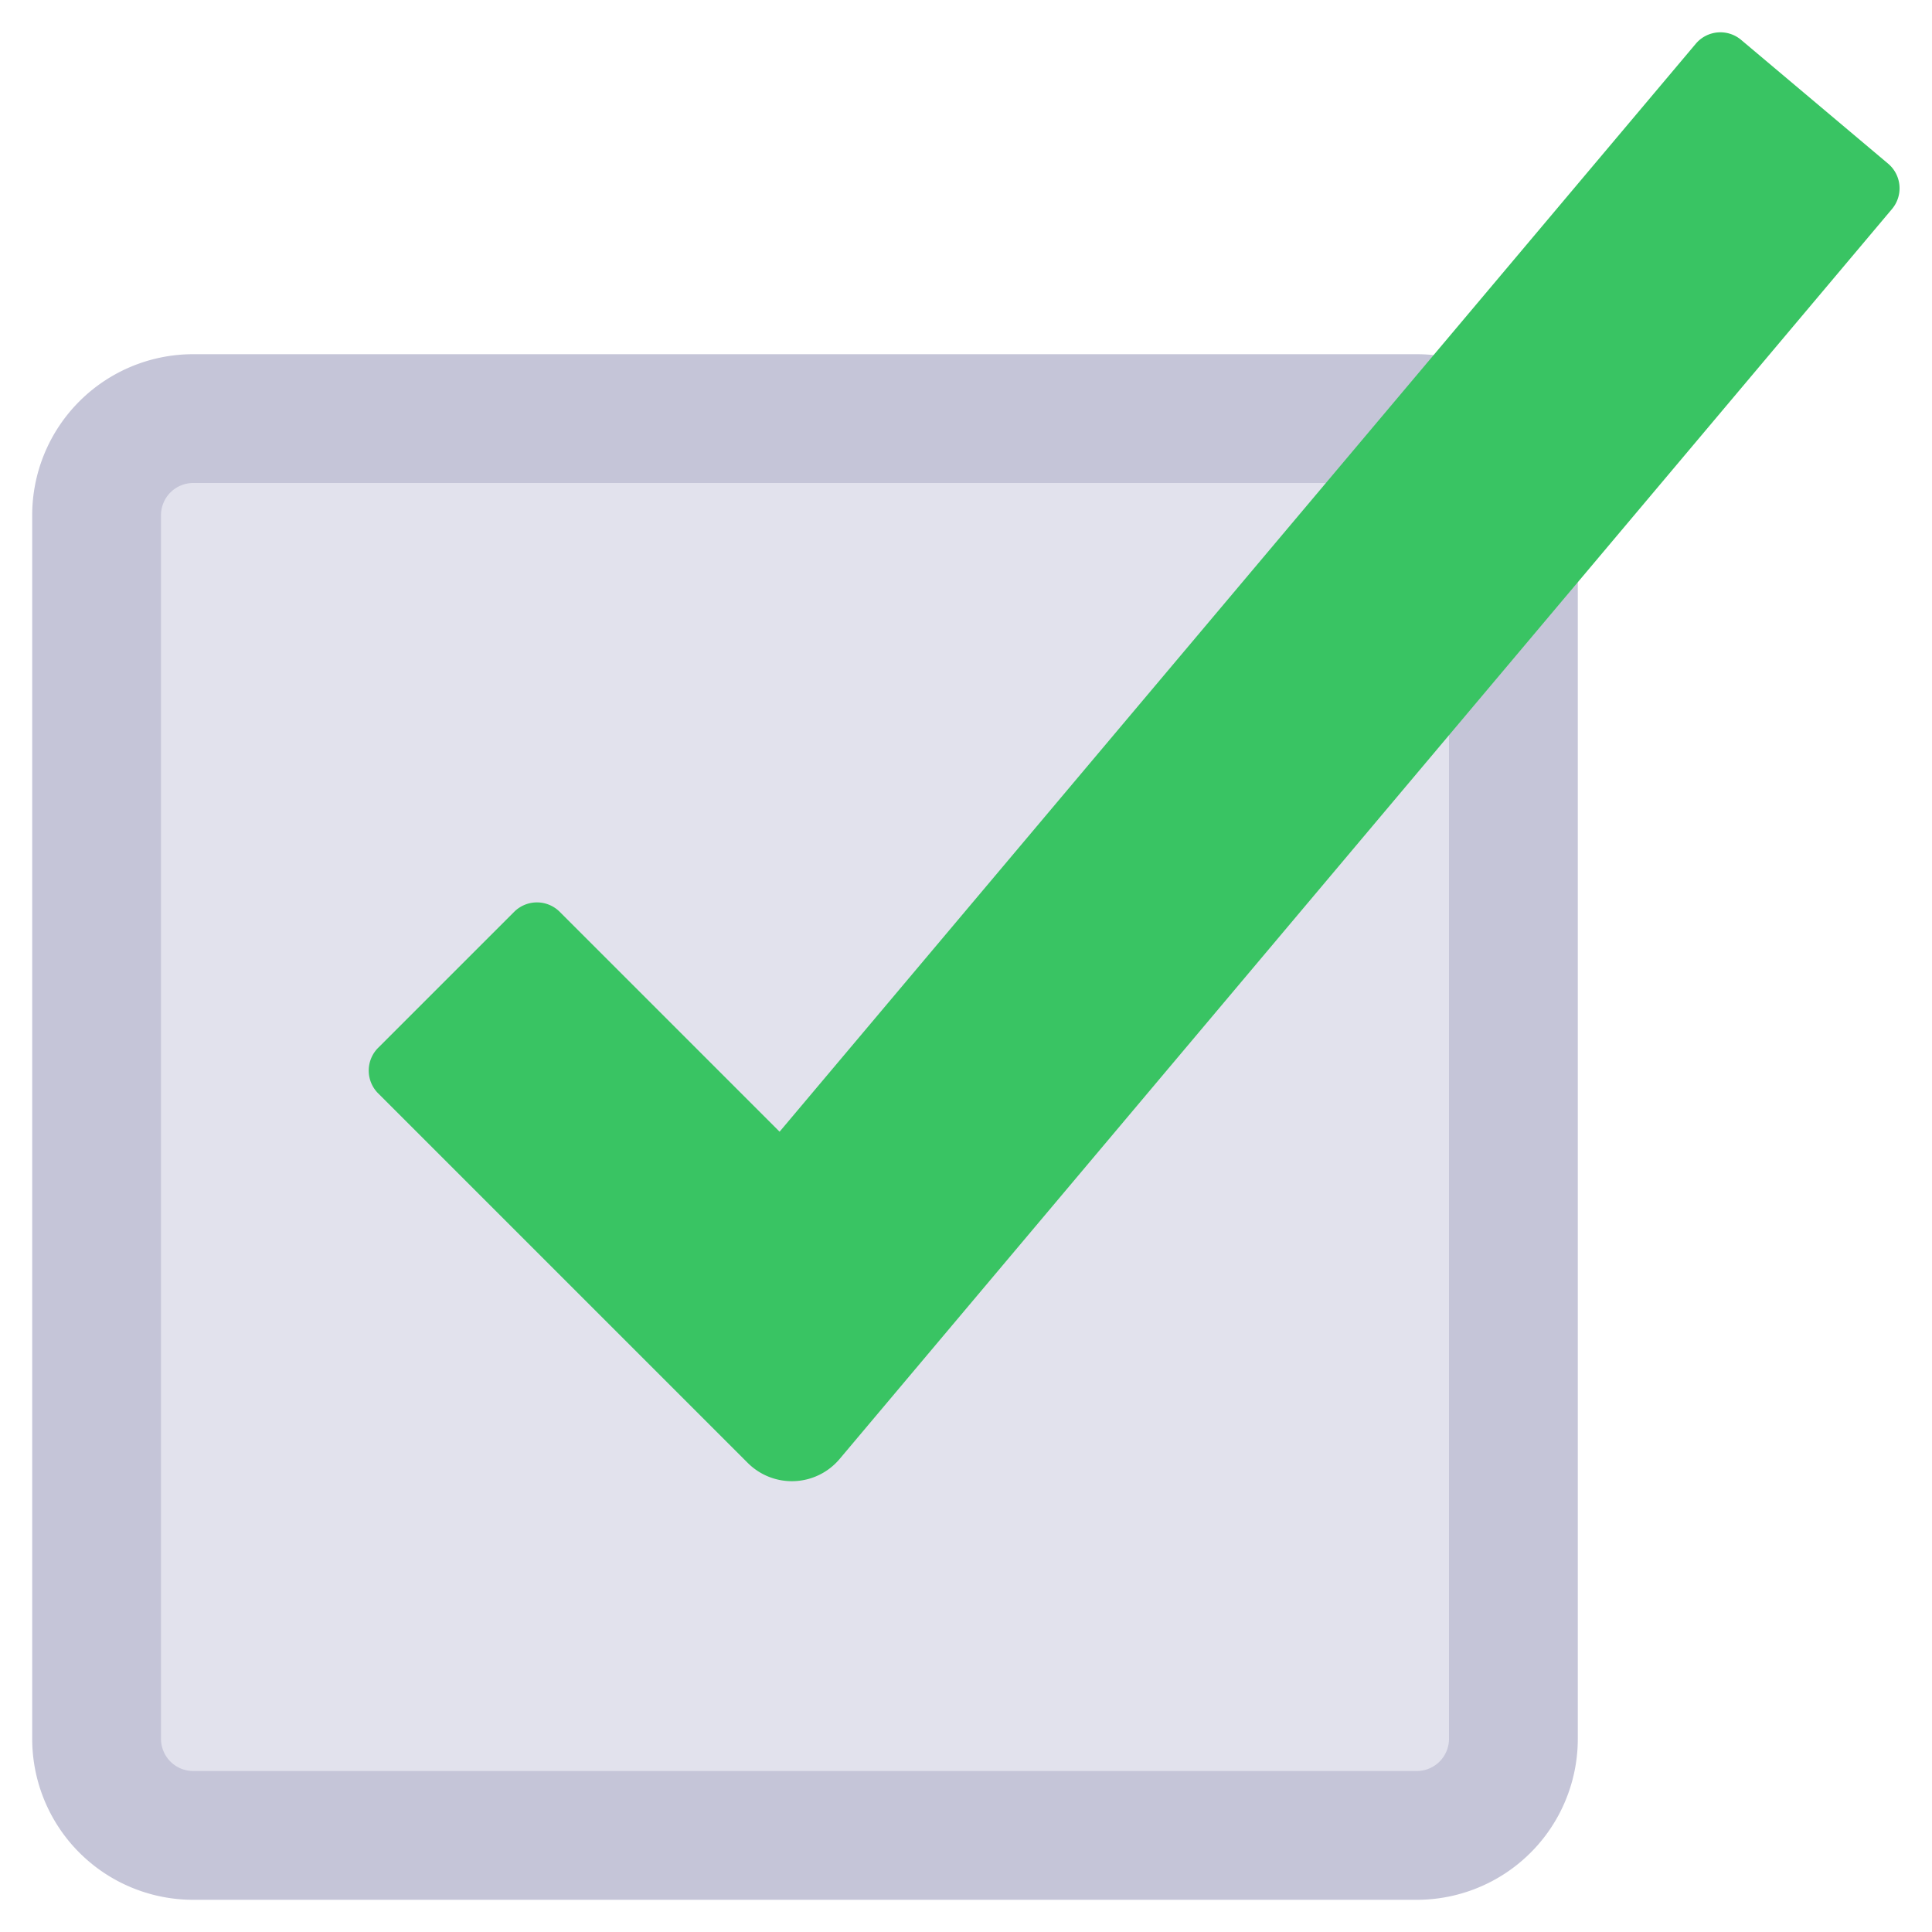
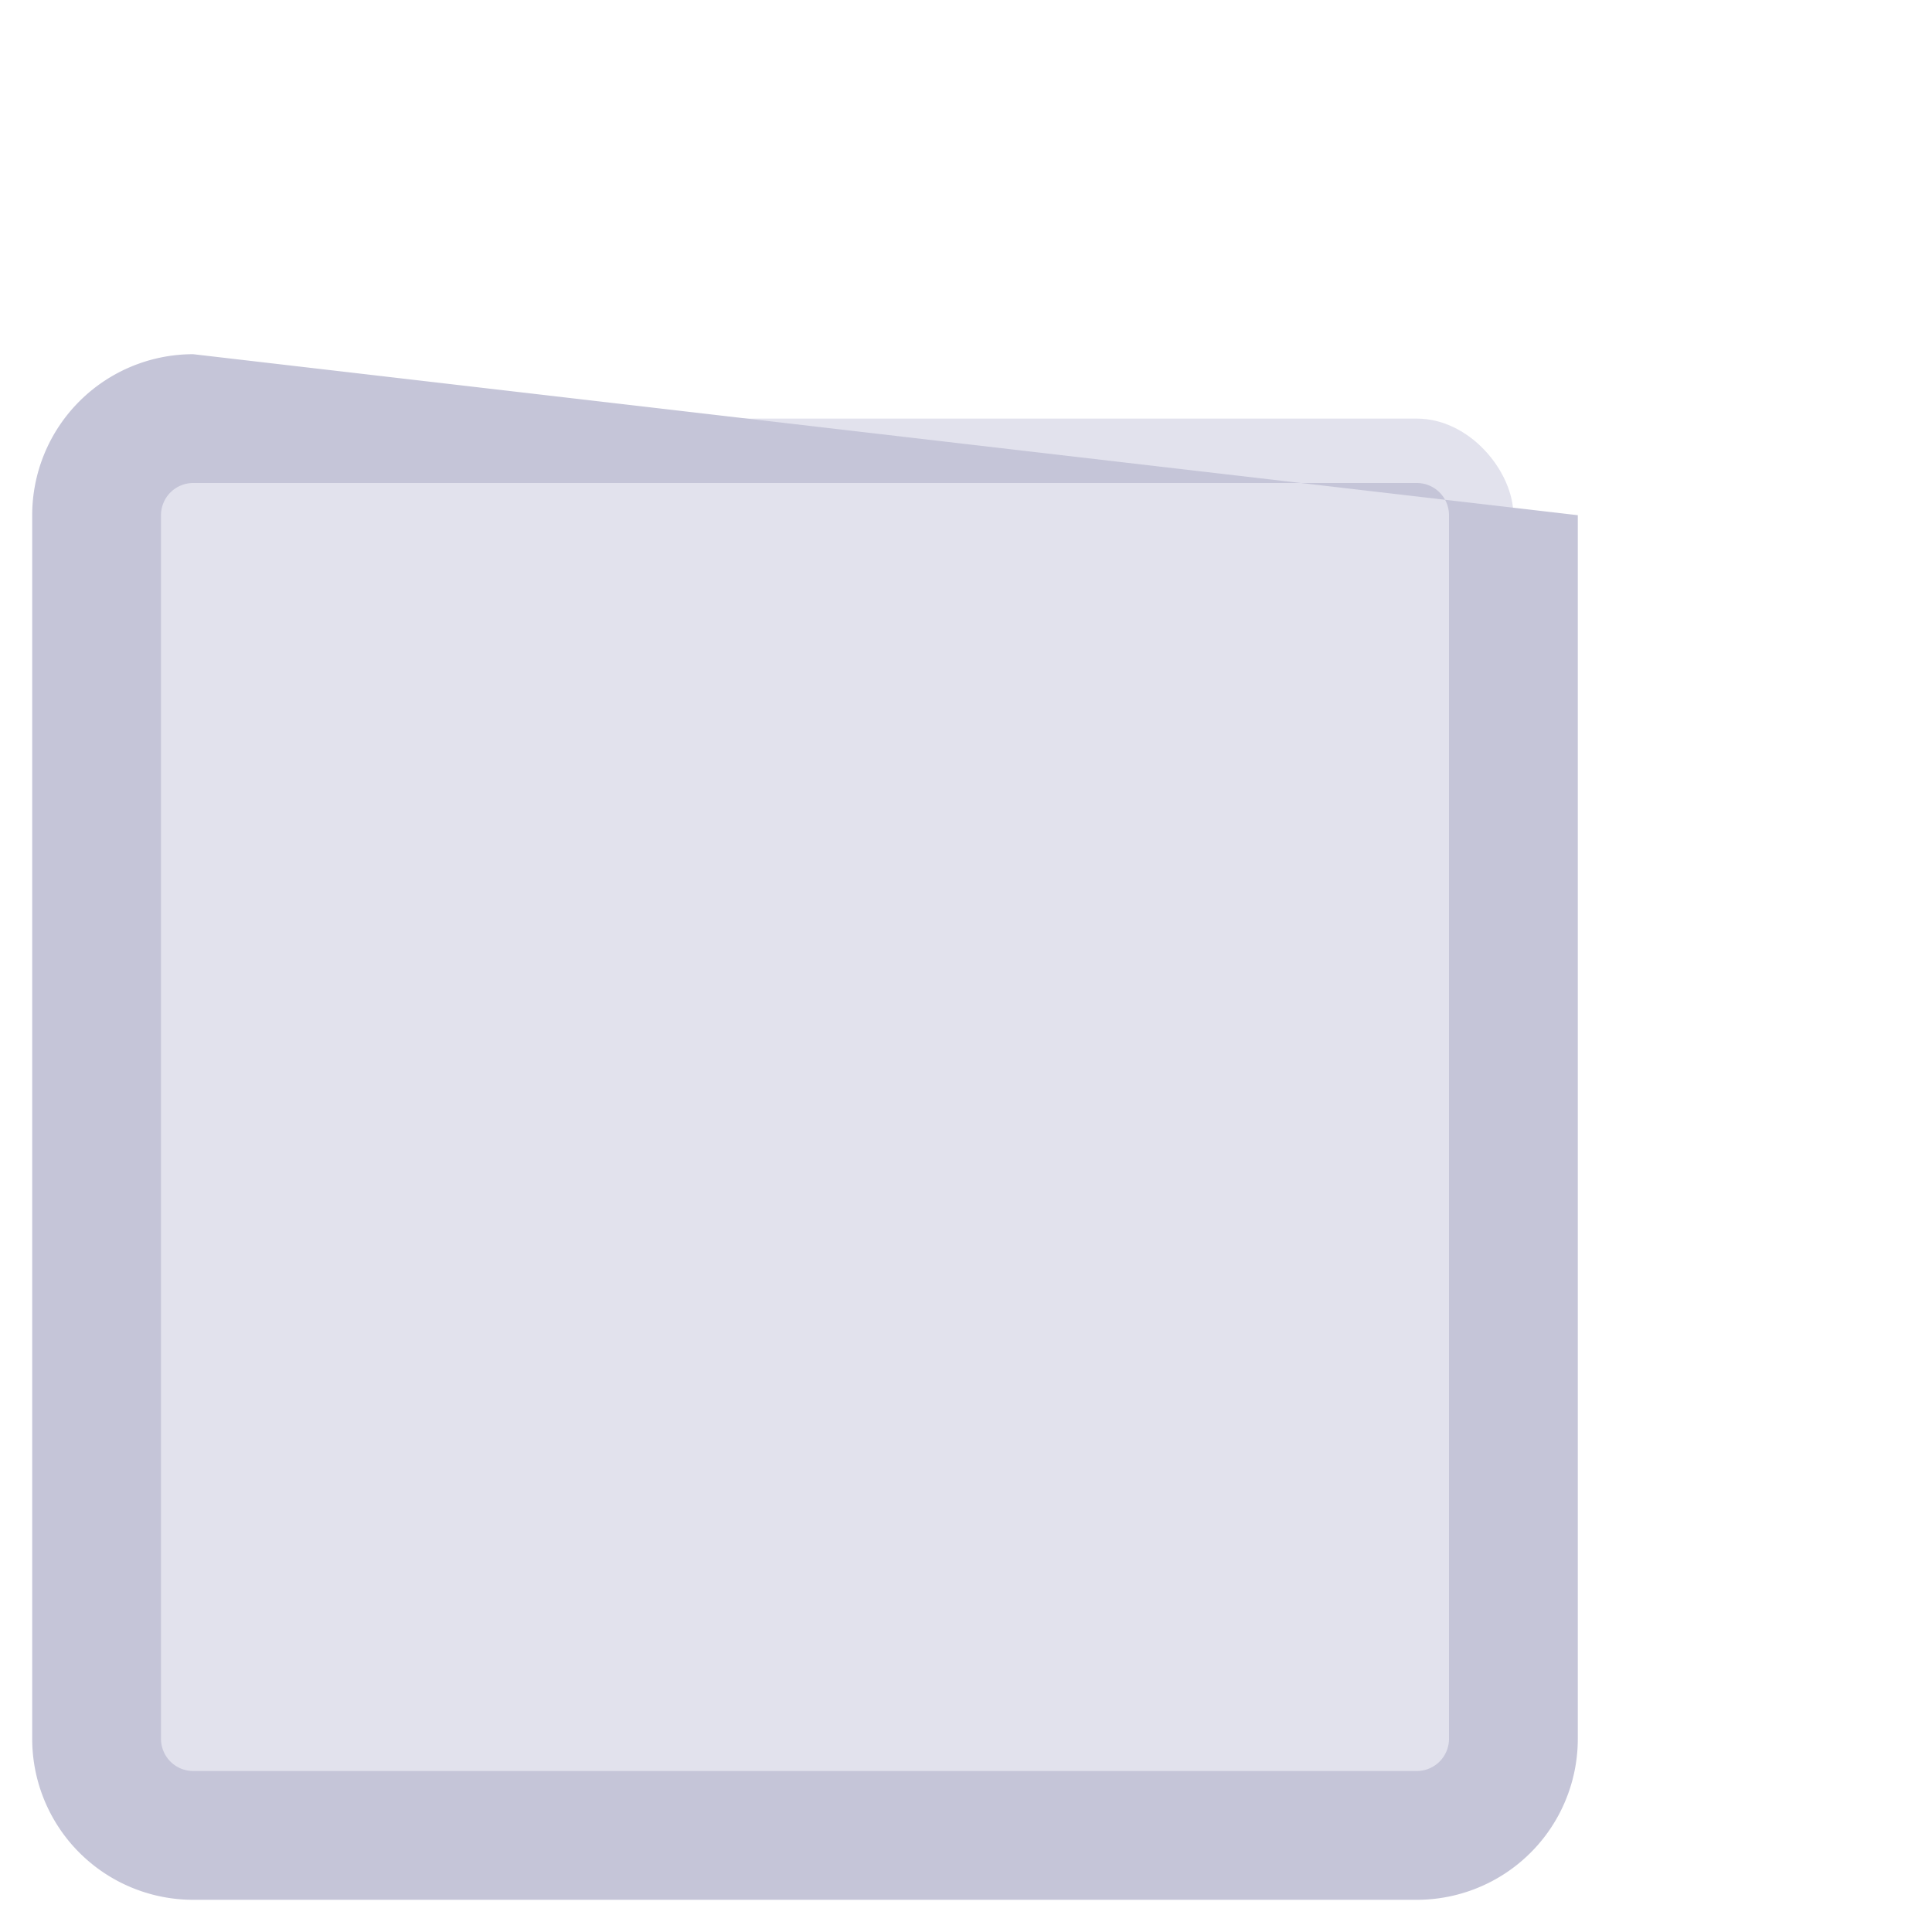
<svg xmlns="http://www.w3.org/2000/svg" id="Icons" height="512" viewBox="0 0 60 60" width="512">
  <rect fill="#e2e2ed" height="44" rx="3" width="44" x="3" y="13" />
-   <path d="m6 11a5 5 0 0 0 -5 5v38a5 5 0 0 0 5 5h38a5 5 0 0 0 5-5v-38a5 5 0 0 0 -5-5zm39 43a1 1 0 0 1 -1 1h-38a1 1 0 0 1 -1-1v-38a1 1 0 0 1 1-1h38a1 1 0 0 1 1 1z" fill="#c5c5d8" />
-   <path d="m23.222 45.432-11.48-11.479a1 1 0 0 1 0-1.41l4.229-4.228a1 1 0 0 1 1.409 0l6.831 6.831 28.456-33.791a1 1 0 0 1 1.4-.121l4.574 3.852a1 1 0 0 1 .121 1.4l-32.687 38.824a1.938 1.938 0 0 1 -2.853.122z" fill="#39c463" />
+   <path d="m6 11a5 5 0 0 0 -5 5v38a5 5 0 0 0 5 5h38a5 5 0 0 0 5-5v-38zm39 43a1 1 0 0 1 -1 1h-38a1 1 0 0 1 -1-1v-38a1 1 0 0 1 1-1h38a1 1 0 0 1 1 1z" fill="#c5c5d8" />
</svg>